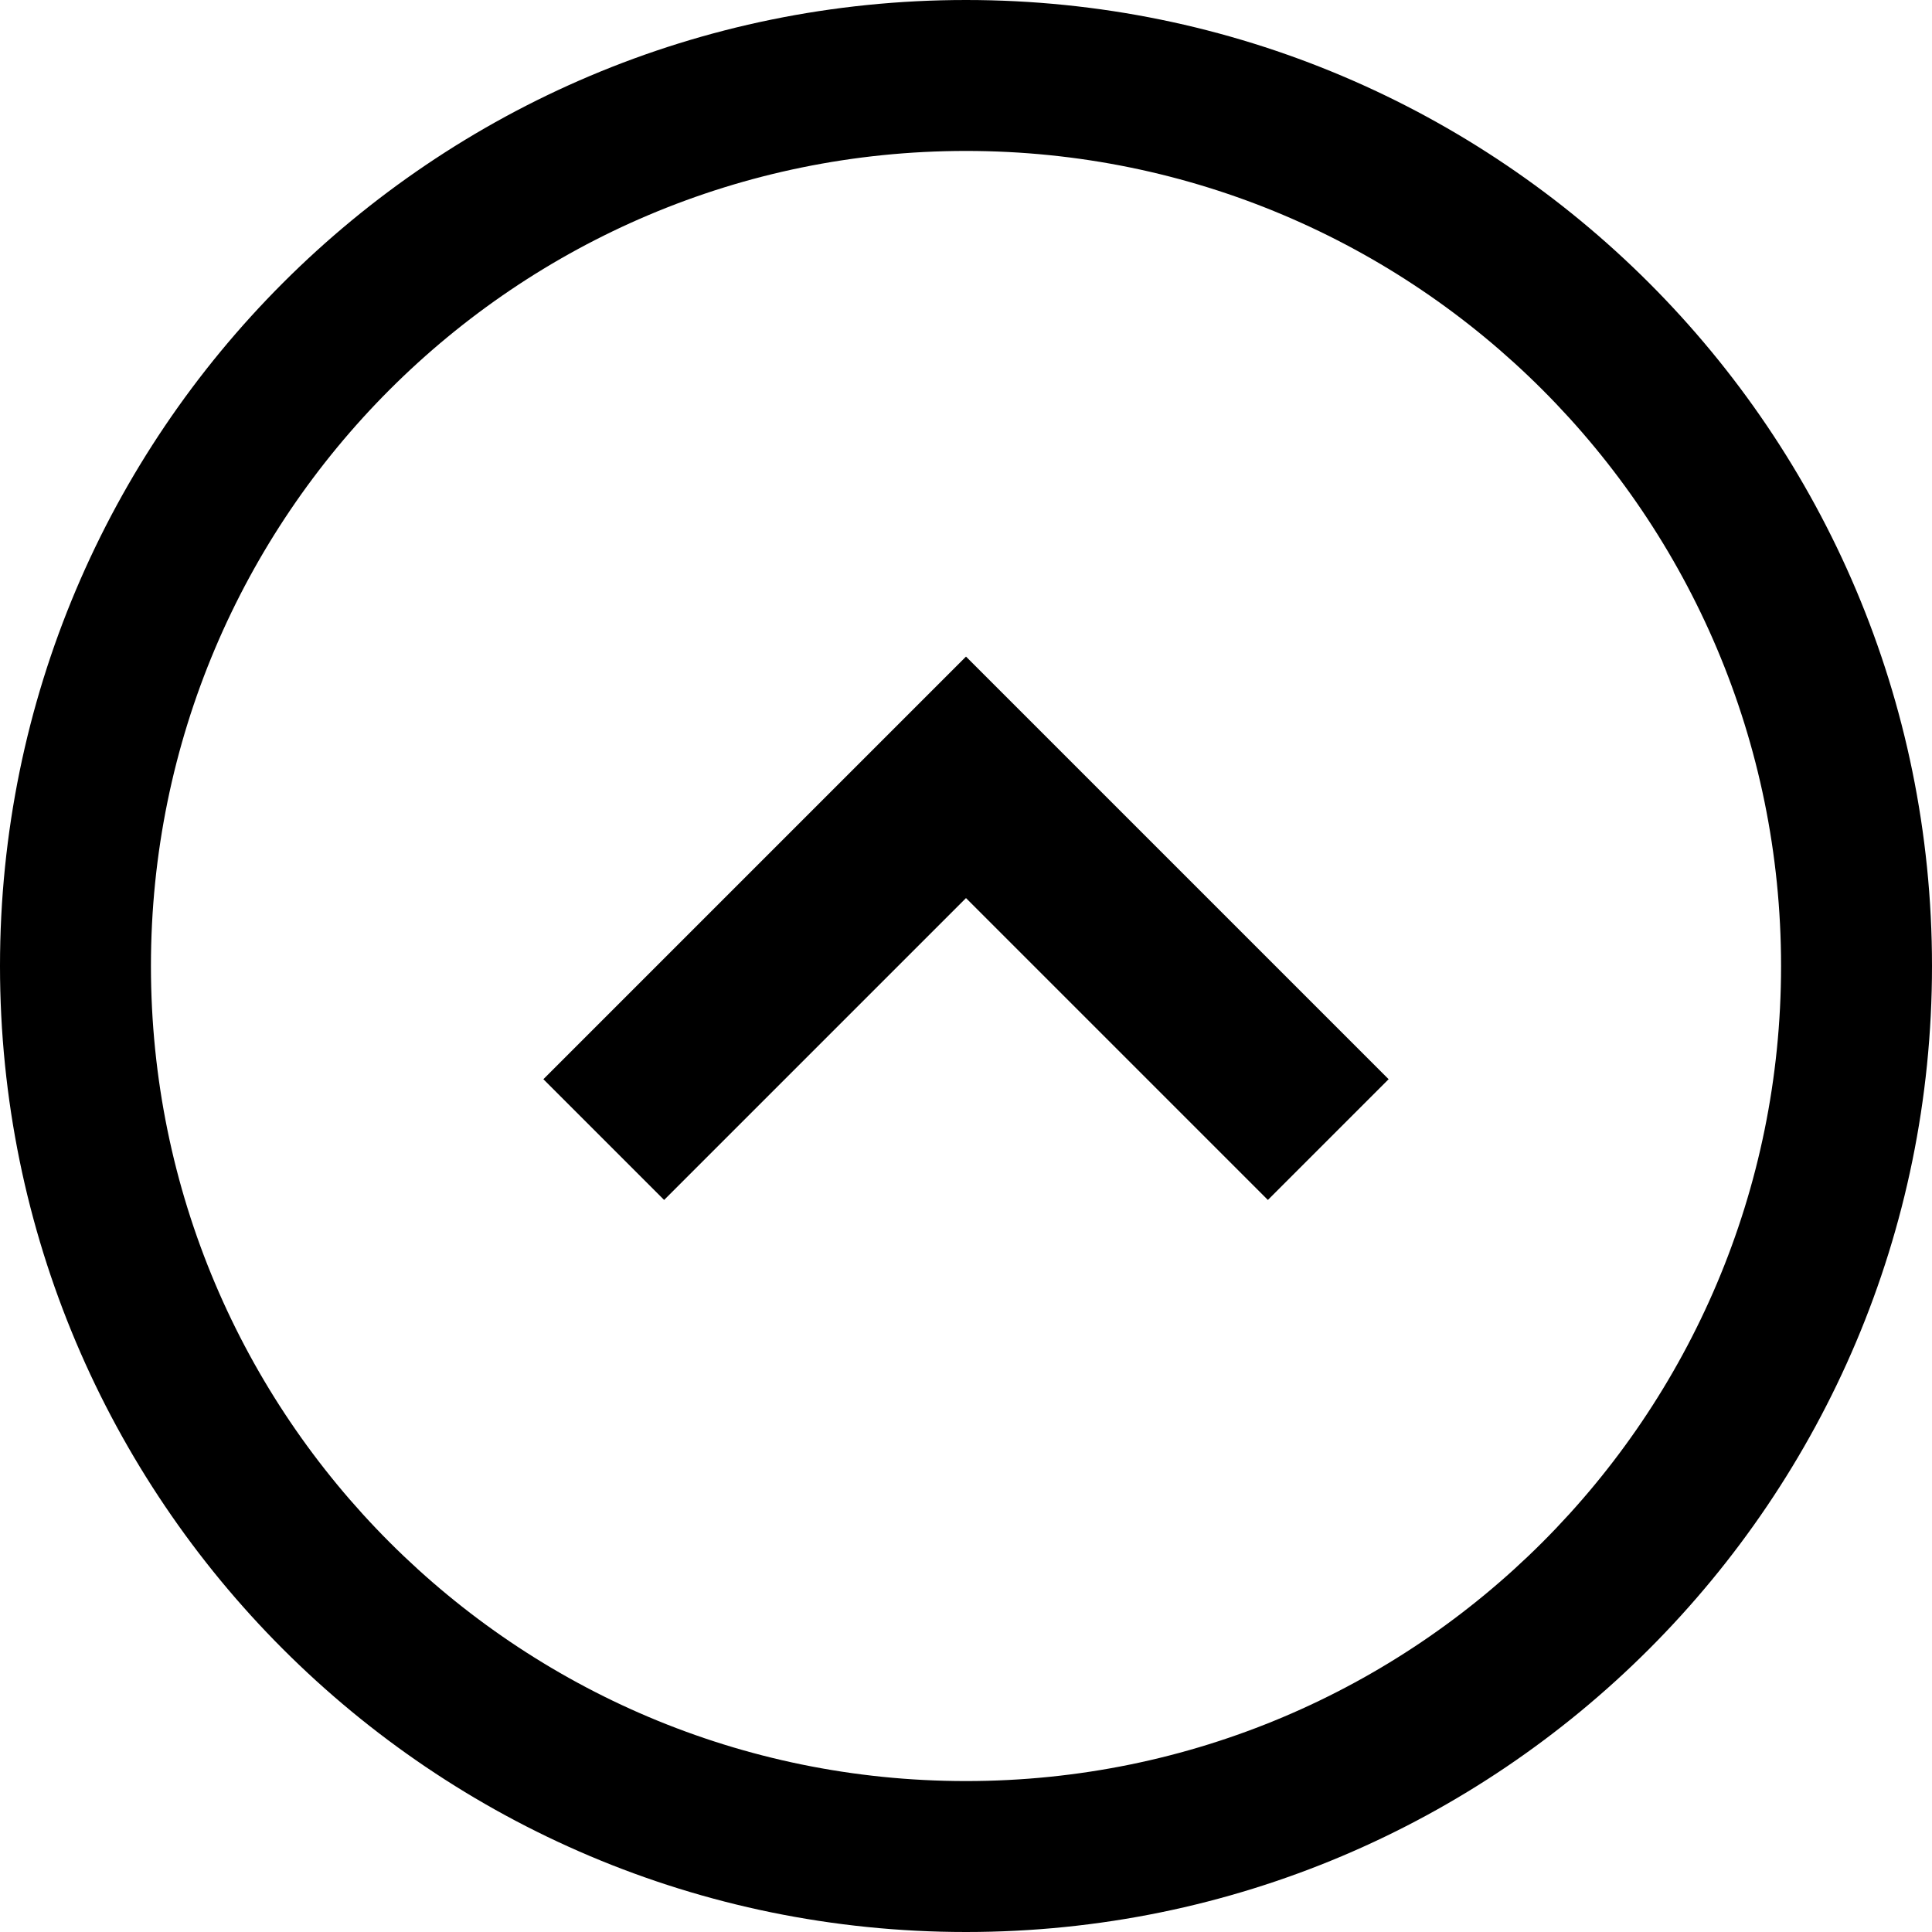
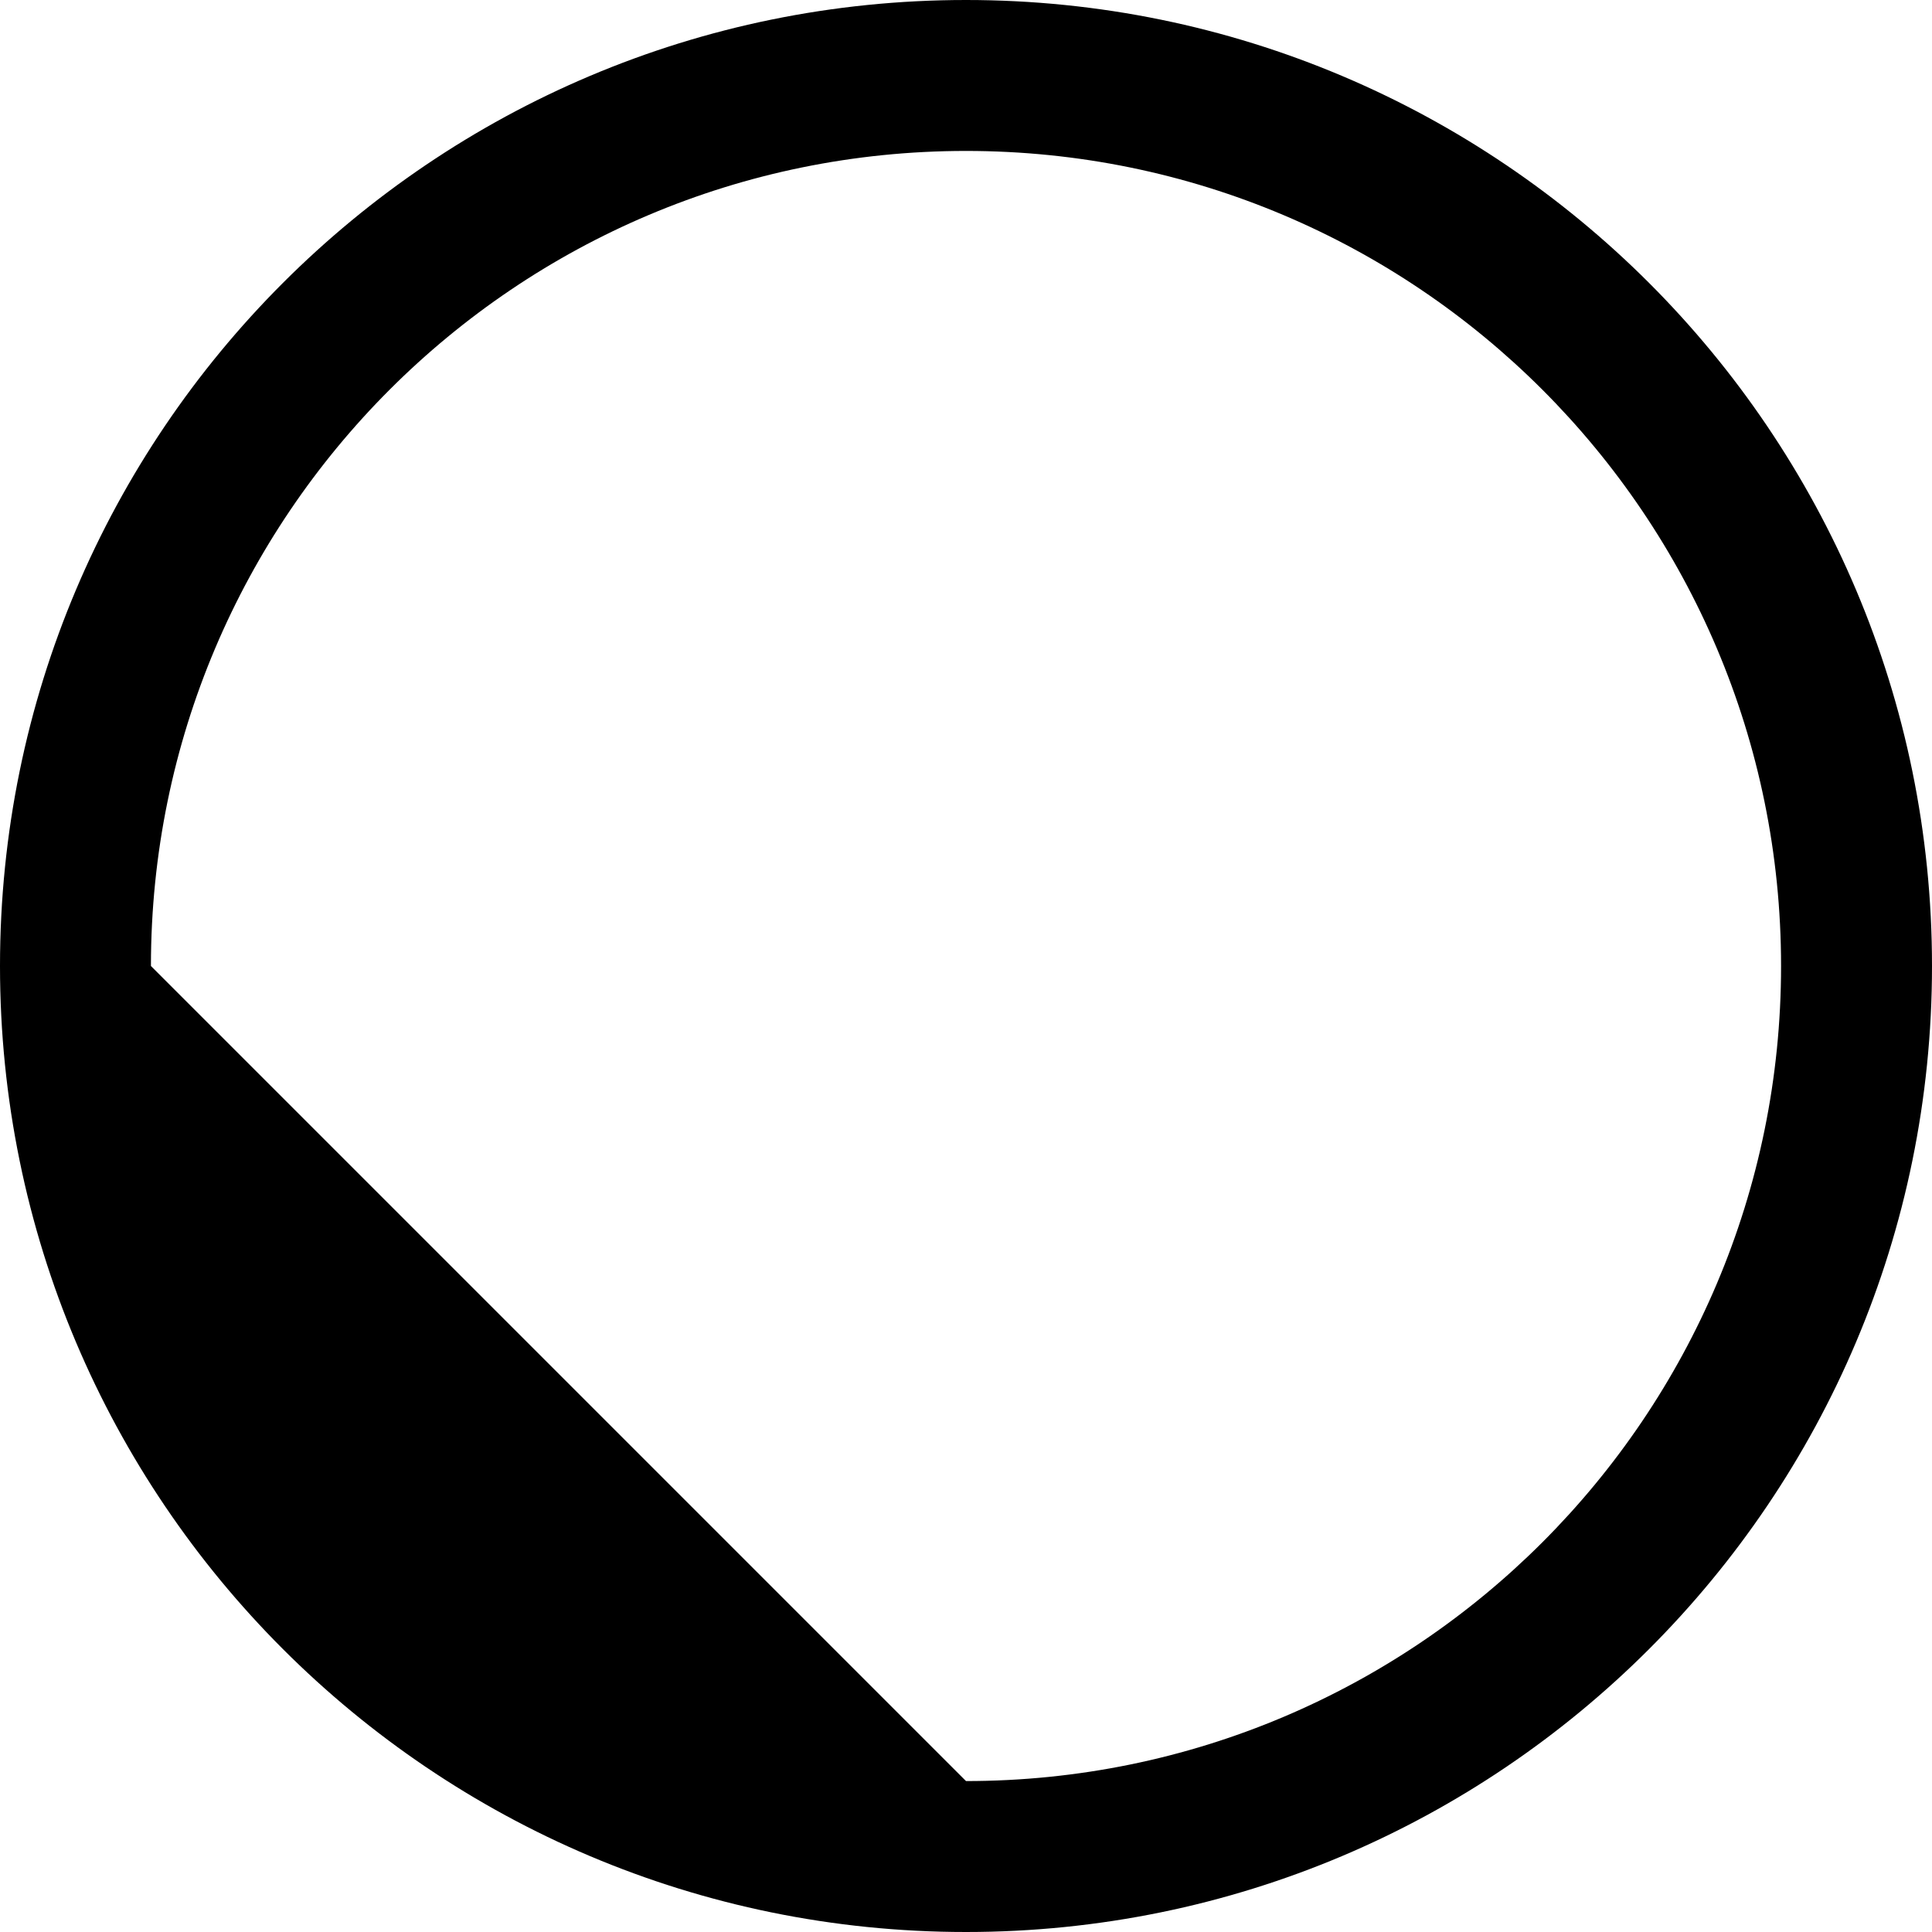
<svg xmlns="http://www.w3.org/2000/svg" fill="#000000" version="1.1" id="Layer_1" width="800px" height="800px" viewBox="0 0 512 512" enable-background="new 0 0 512 512" xml:space="preserve">
-   <path fill-rule="evenodd" clip-rule="evenodd" d="M512,256C512,114.609,397.391,0,256,0S0,114.609,0,256s114.609,256,256,256  S512,397.391,512,256z M40,256c0-119.297,96.703-216,216-216s216,96.703,216,216s-96.703,216-216,216S40,375.297,40,256z" />
-   <polygon fill-rule="evenodd" clip-rule="evenodd" points="368,286 256,174 144,286 176,318 256,238 336,318 " />
+   <path fill-rule="evenodd" clip-rule="evenodd" d="M512,256C512,114.609,397.391,0,256,0S0,114.609,0,256s114.609,256,256,256  S512,397.391,512,256z M40,256c0-119.297,96.703-216,216-216s216,96.703,216,216s-96.703,216-216,216z" />
</svg>